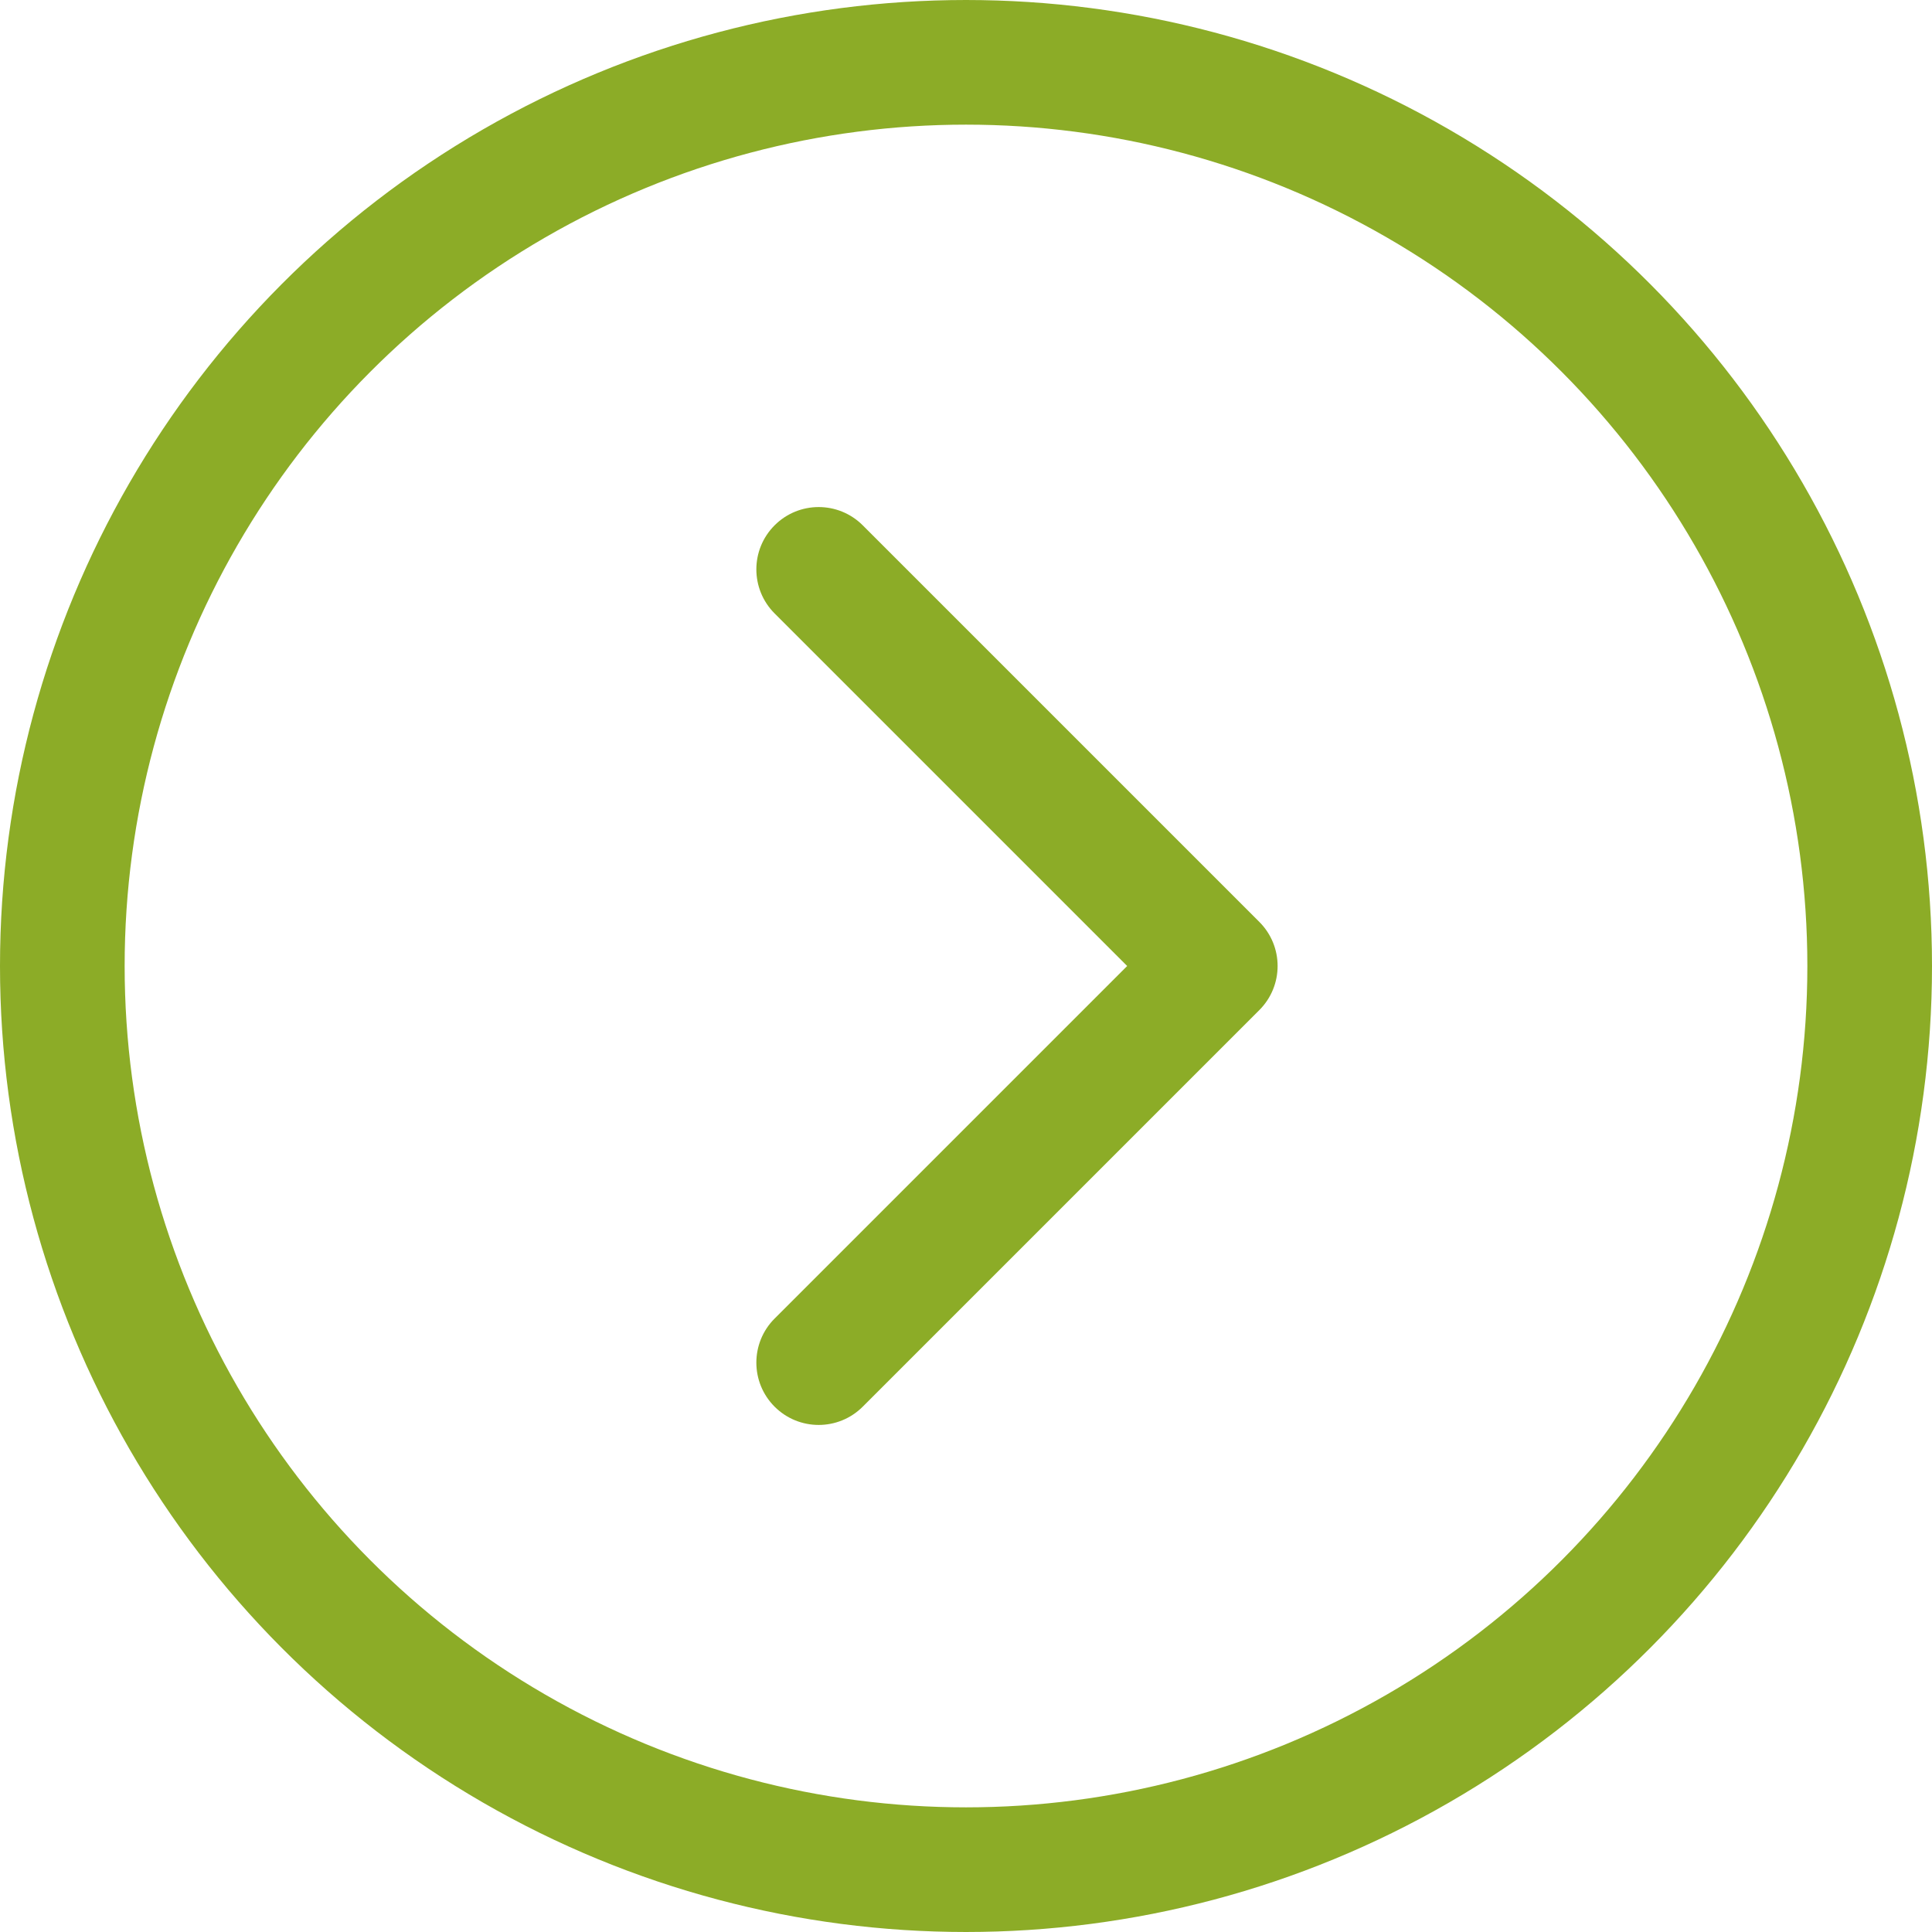
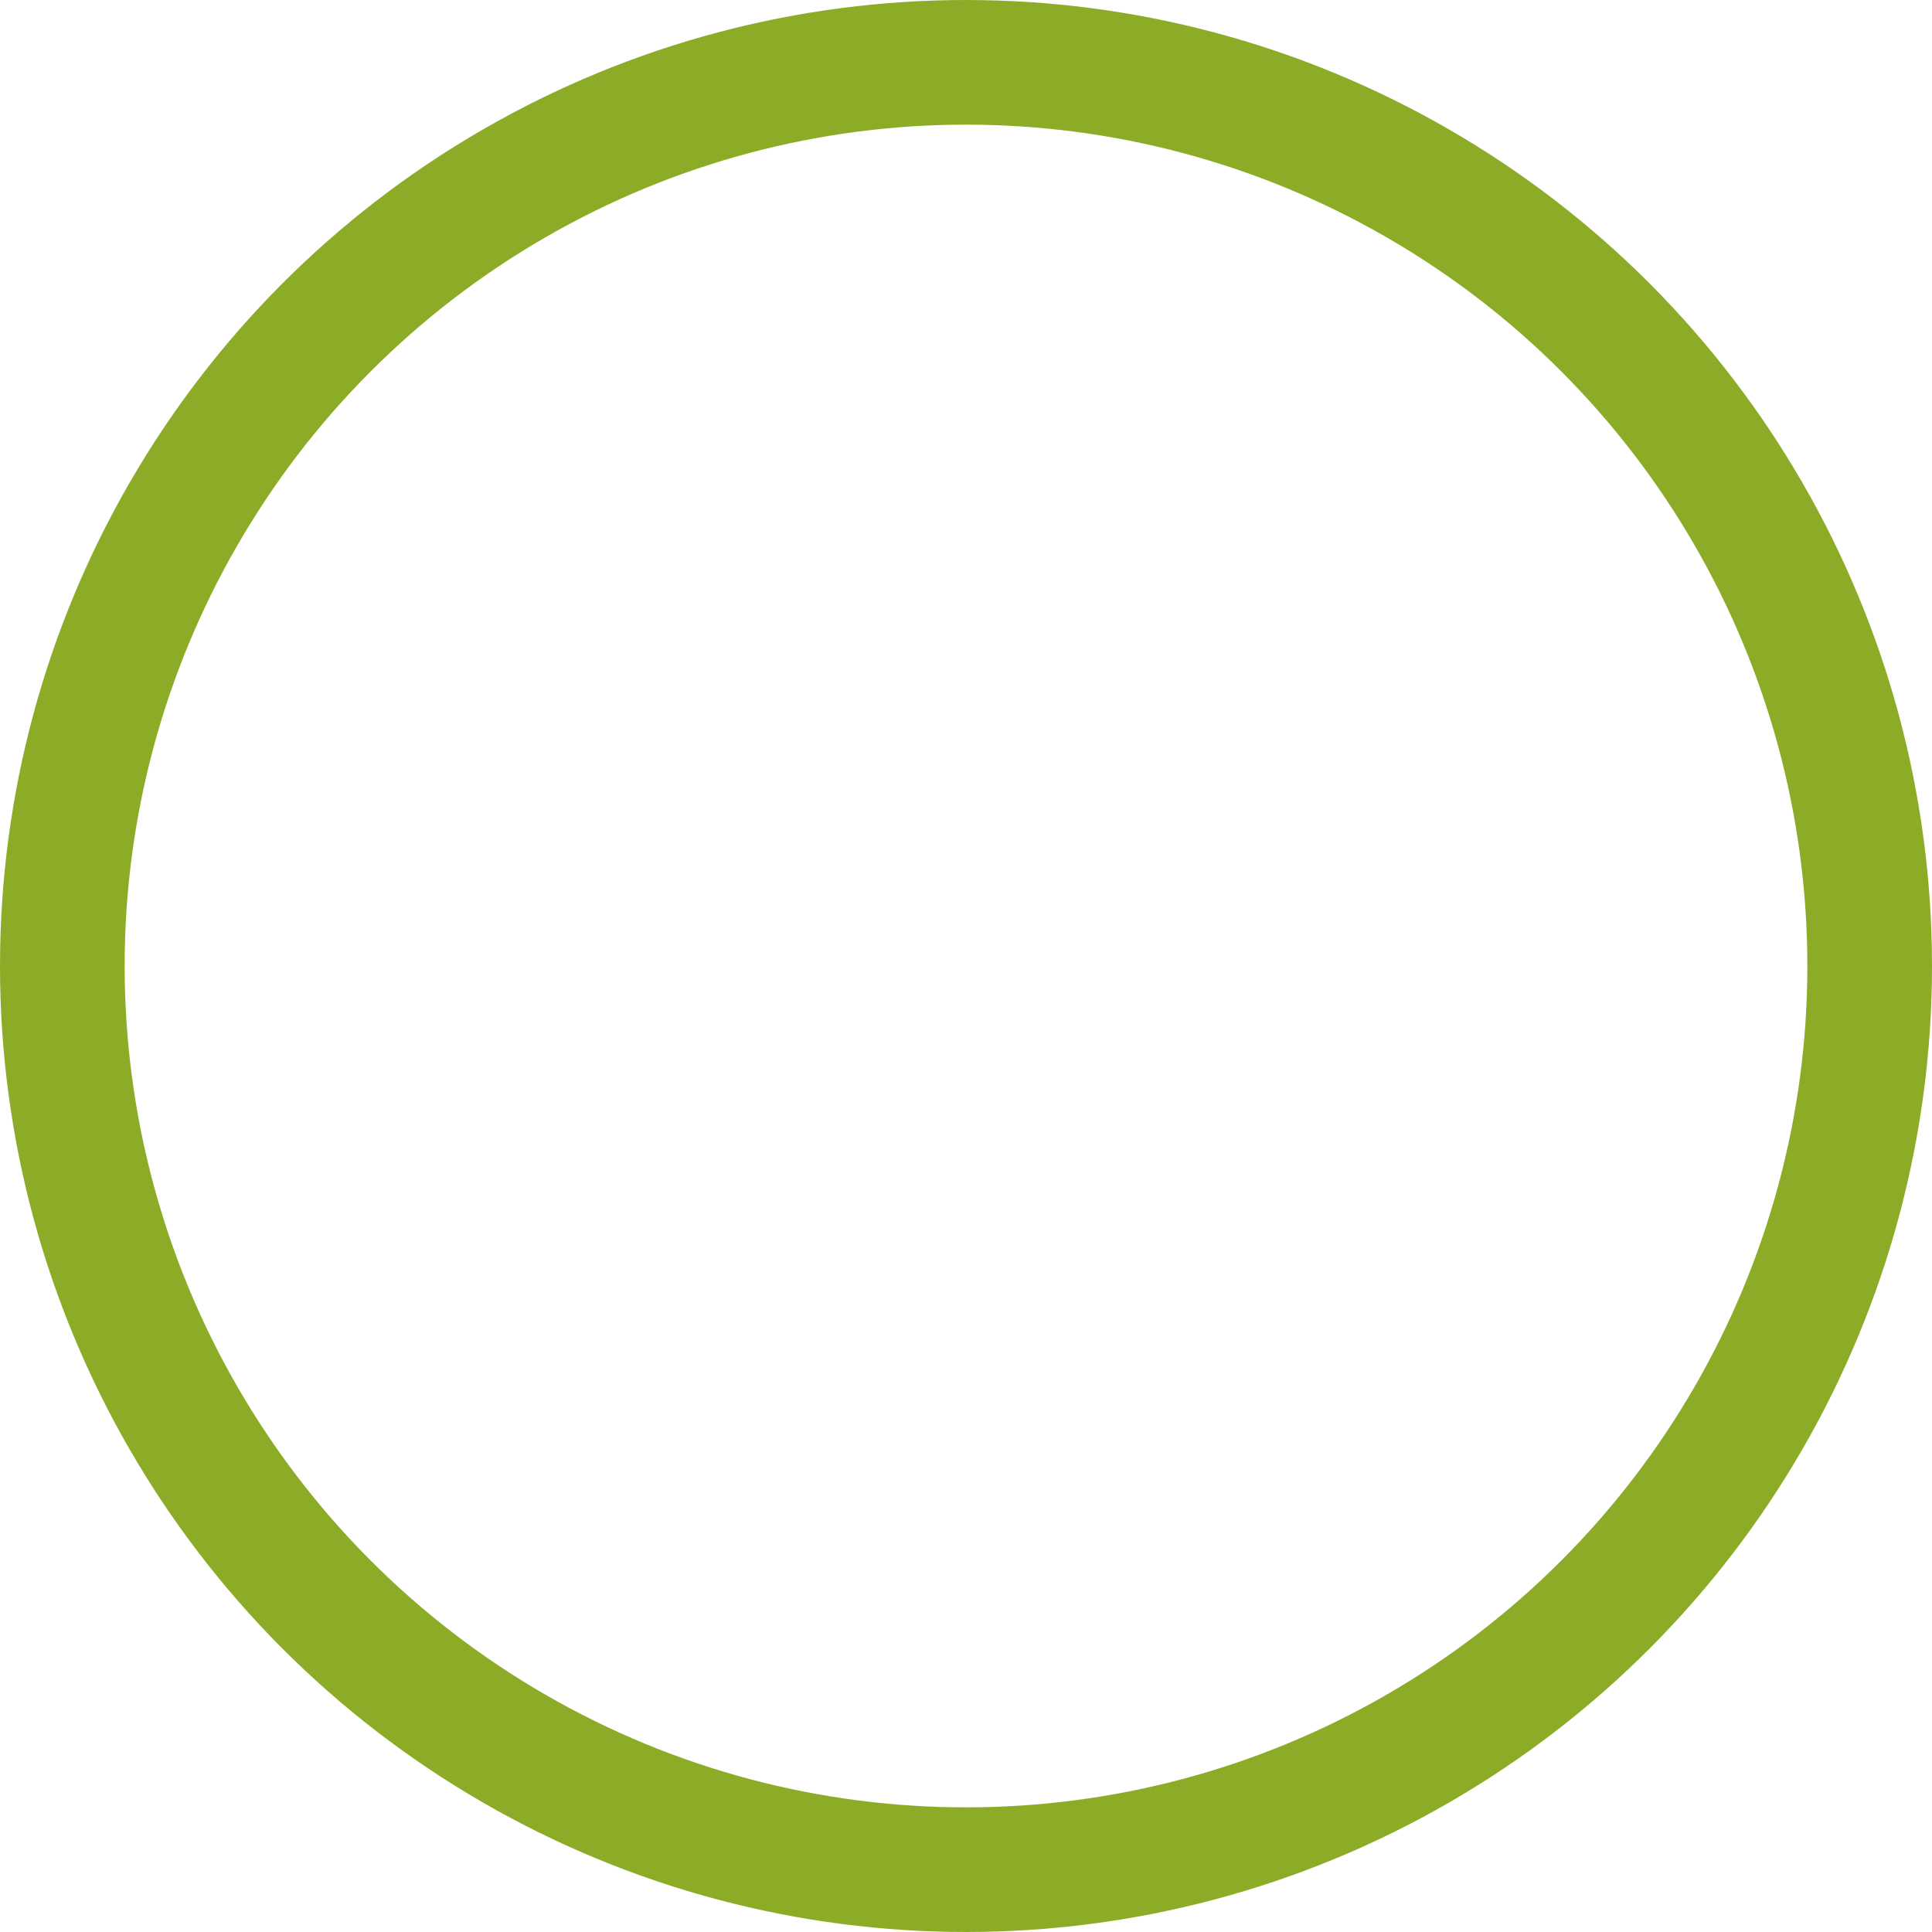
<svg xmlns="http://www.w3.org/2000/svg" width="62" height="62" viewBox="0 0 62 62" fill="none">
-   <path d="M40.414 32.414C41.195 31.633 41.195 30.367 40.414 29.586L27.686 16.858C26.905 16.077 25.639 16.077 24.858 16.858C24.077 17.639 24.077 18.905 24.858 19.686L36.172 31L24.858 42.314C24.077 43.095 24.077 44.361 24.858 45.142C25.639 45.923 26.905 45.923 27.686 45.142L40.414 32.414ZM37 33H39V29H37V33Z" fill="#8CAC27" />
  <circle cx="31" cy="31" r="29" stroke="#8CAC27" stroke-width="4" />
</svg>